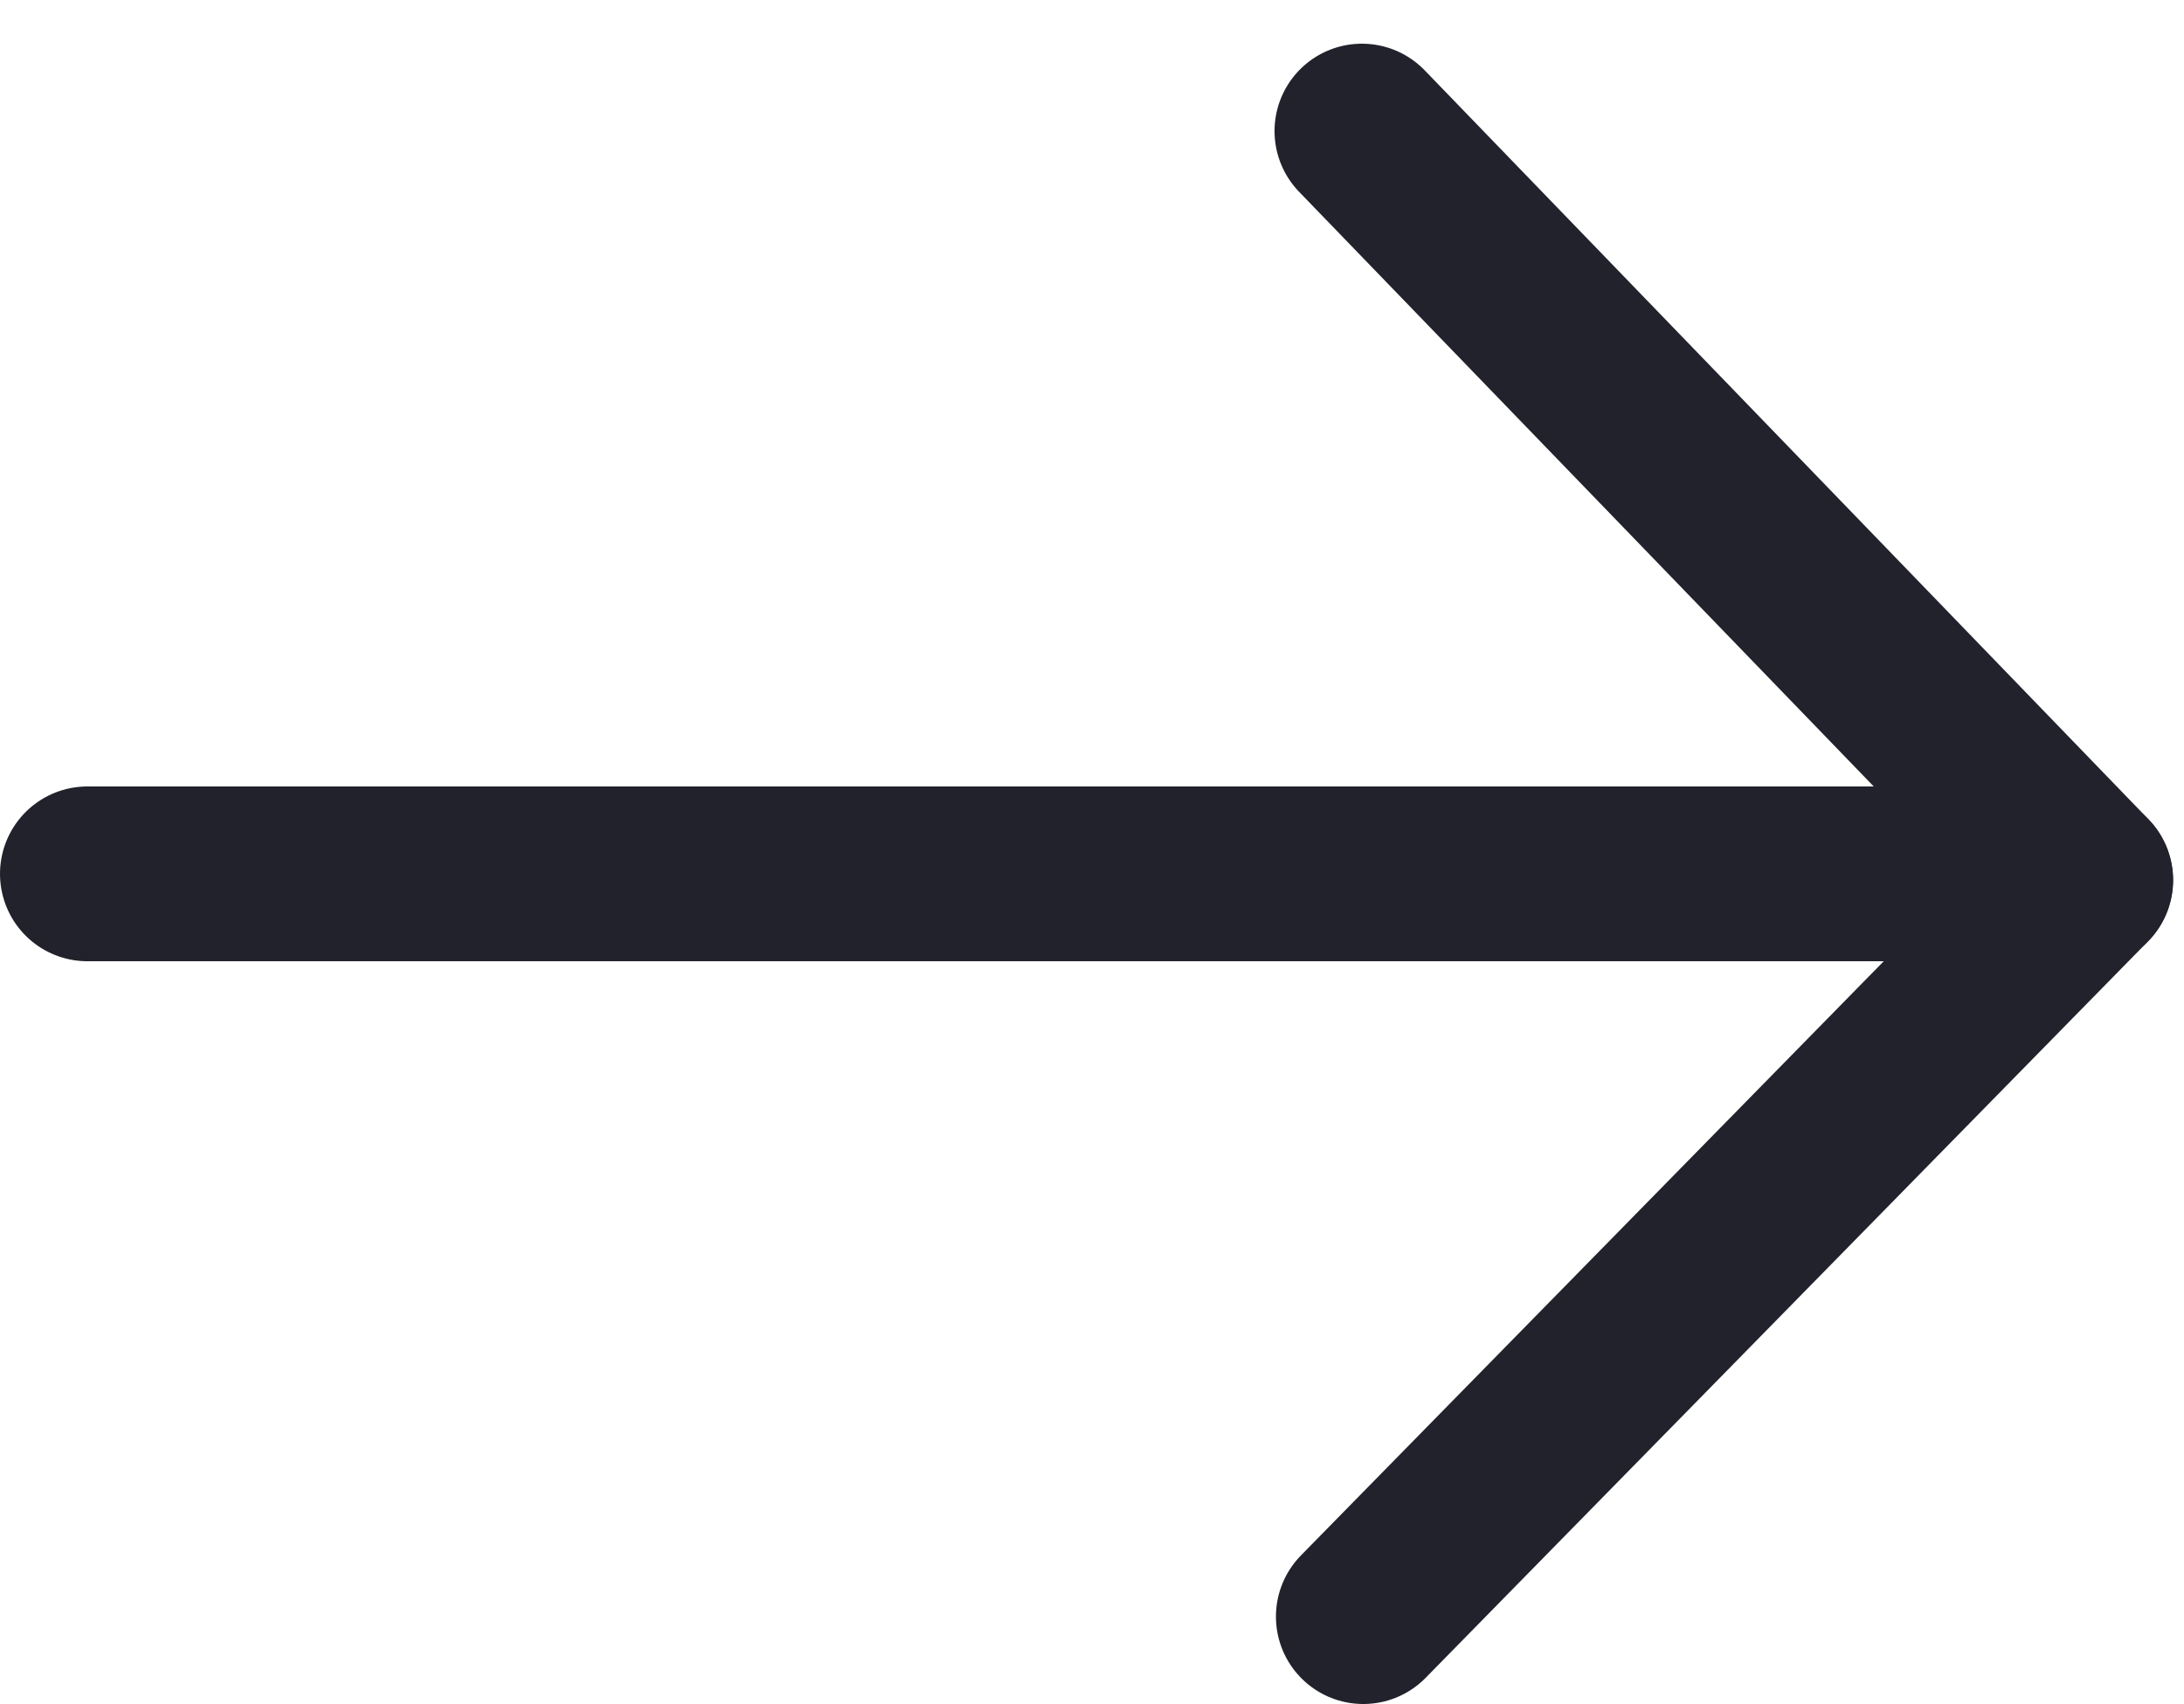
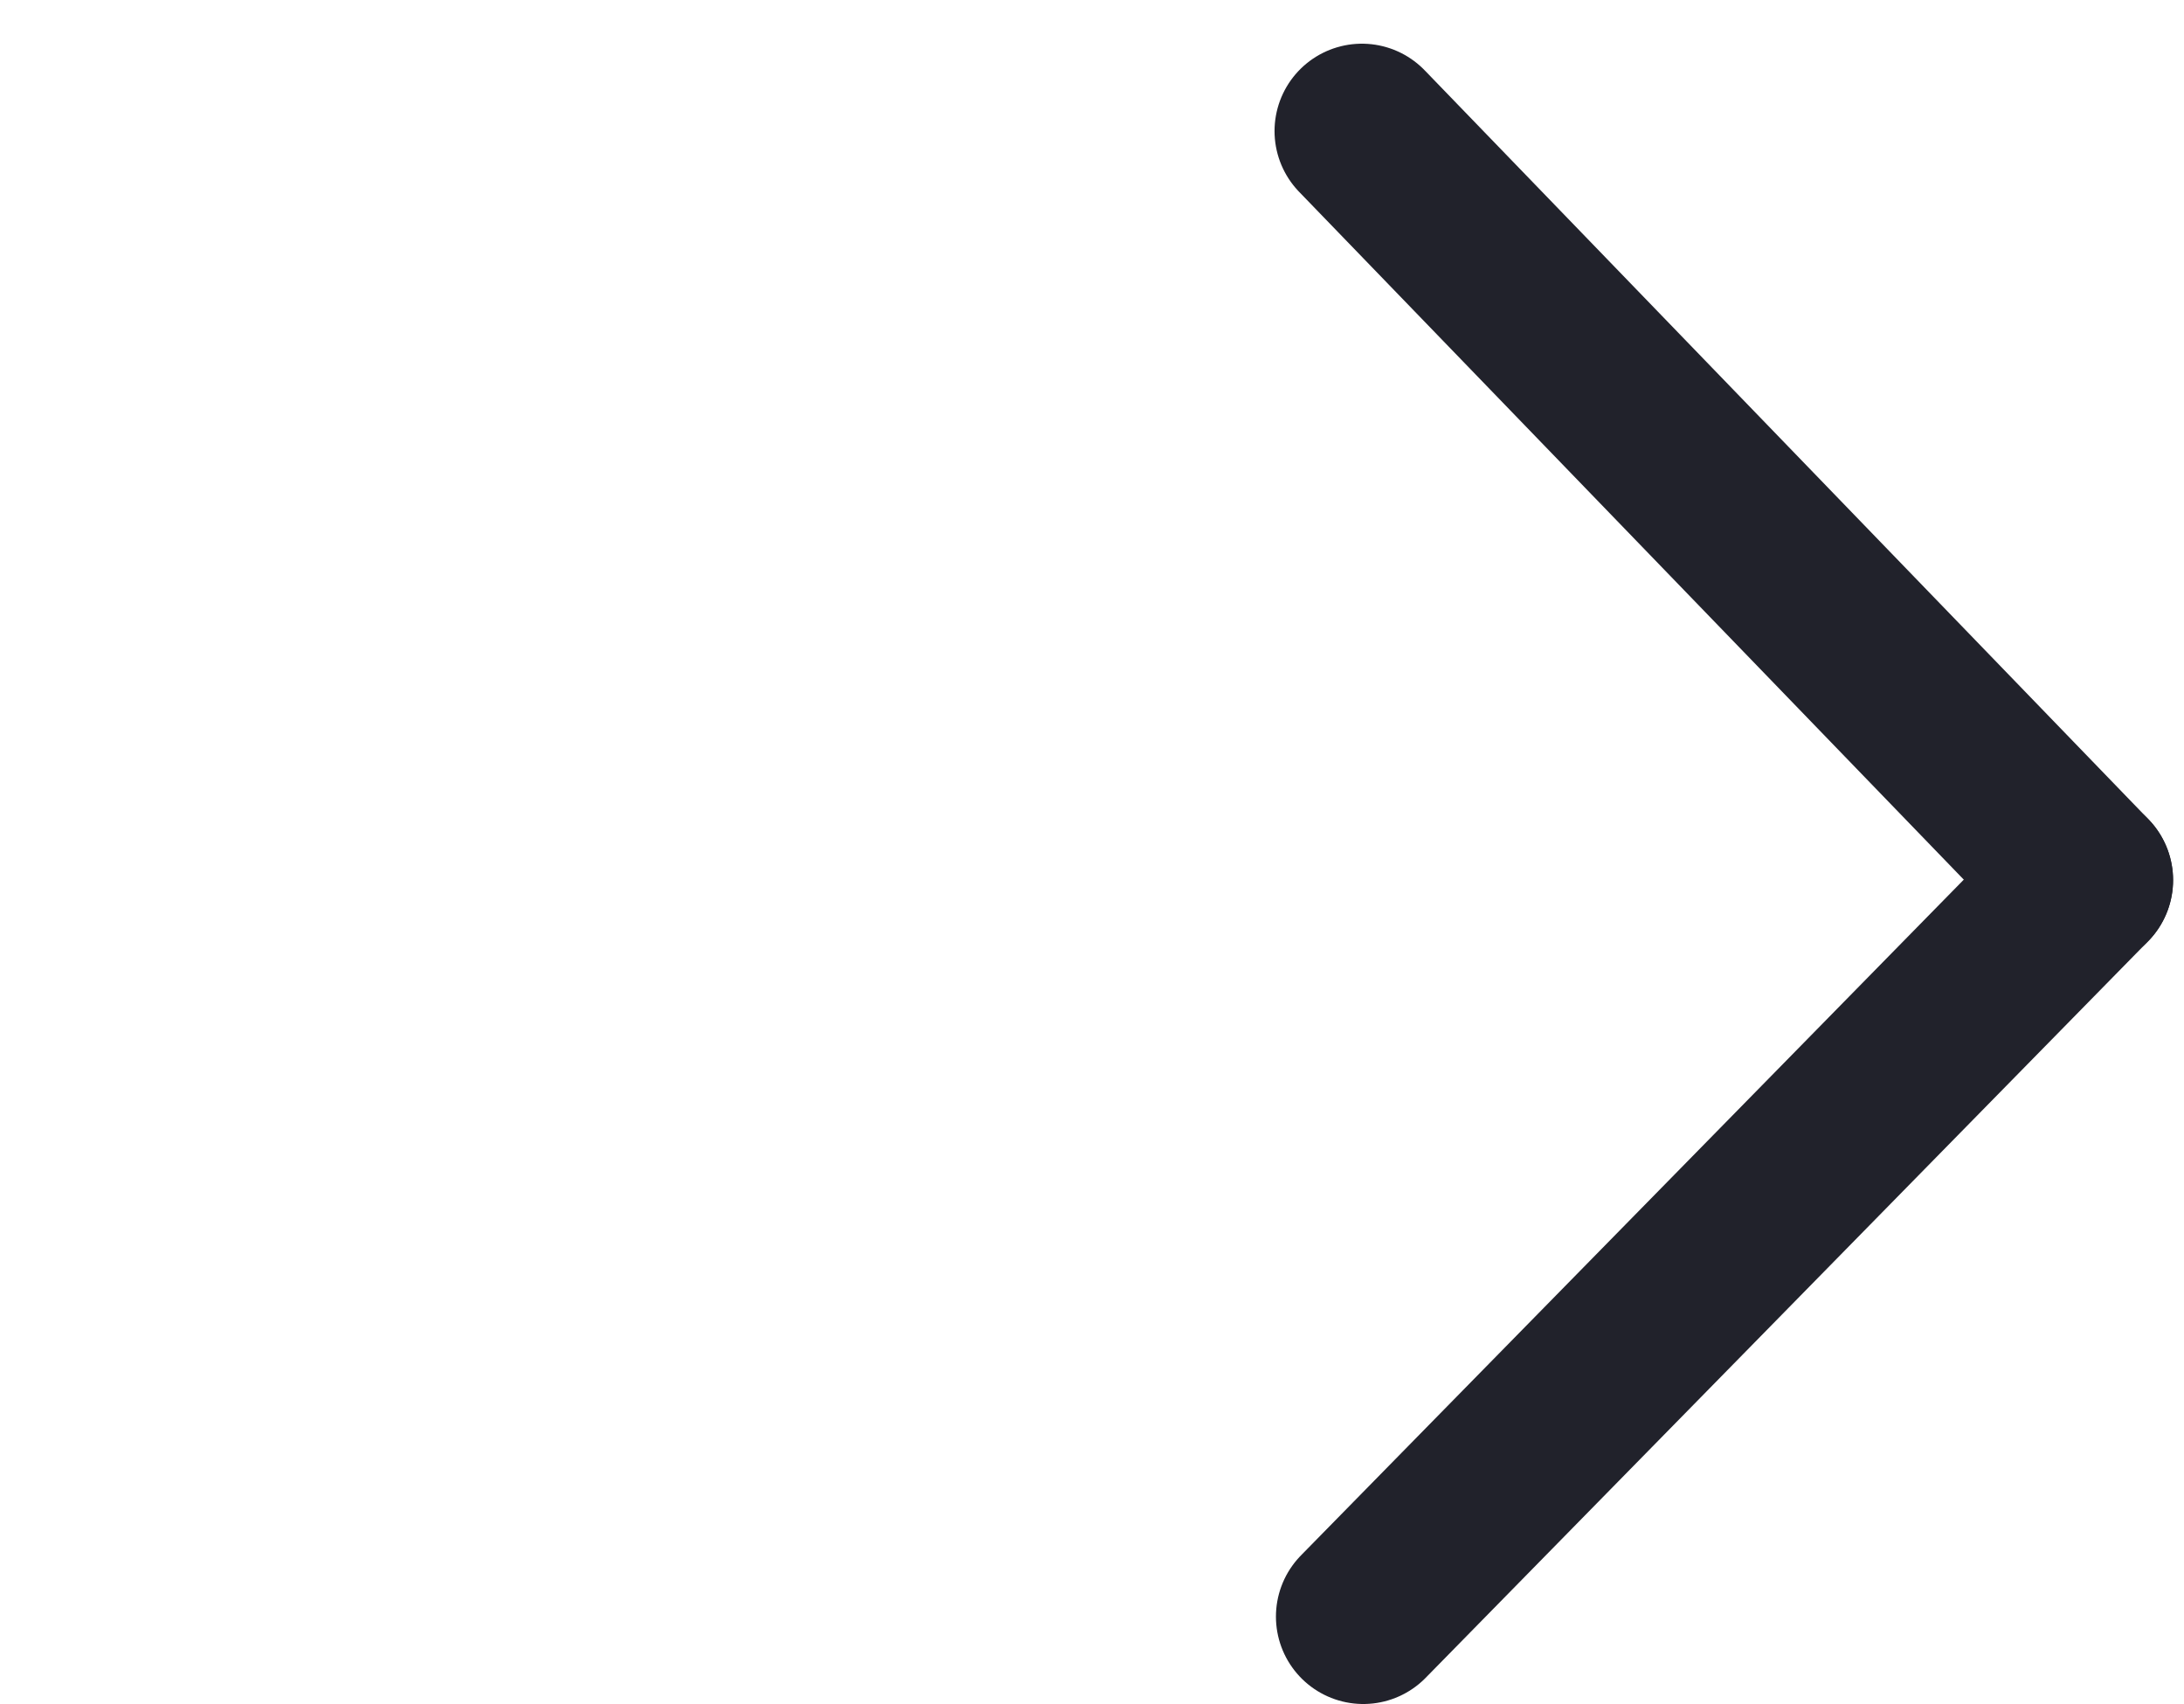
<svg xmlns="http://www.w3.org/2000/svg" width="50px" height="39px" viewBox="0 0 50 39">
  <title>Icon</title>
  <desc>Created with Sketch.</desc>
  <defs />
  <g id="Page-1" stroke="none" stroke-width="1" fill="none" fill-rule="evenodd" stroke-linecap="round" stroke-linejoin="round">
    <g id="Artboard-1" transform="translate(-463, -754)" stroke="#21222B" stroke-width="4">
      <g id="Icon" transform="translate(465, 757)">
        <polygon id="Stroke-52" points="45.75 17.143 29.179 0" />
-         <path d="M0,17 L45,17" id="Stroke-54" />
        <path d="M45.75,17.143 L29.211,34" id="Stroke-56" />
      </g>
    </g>
  </g>
</svg>